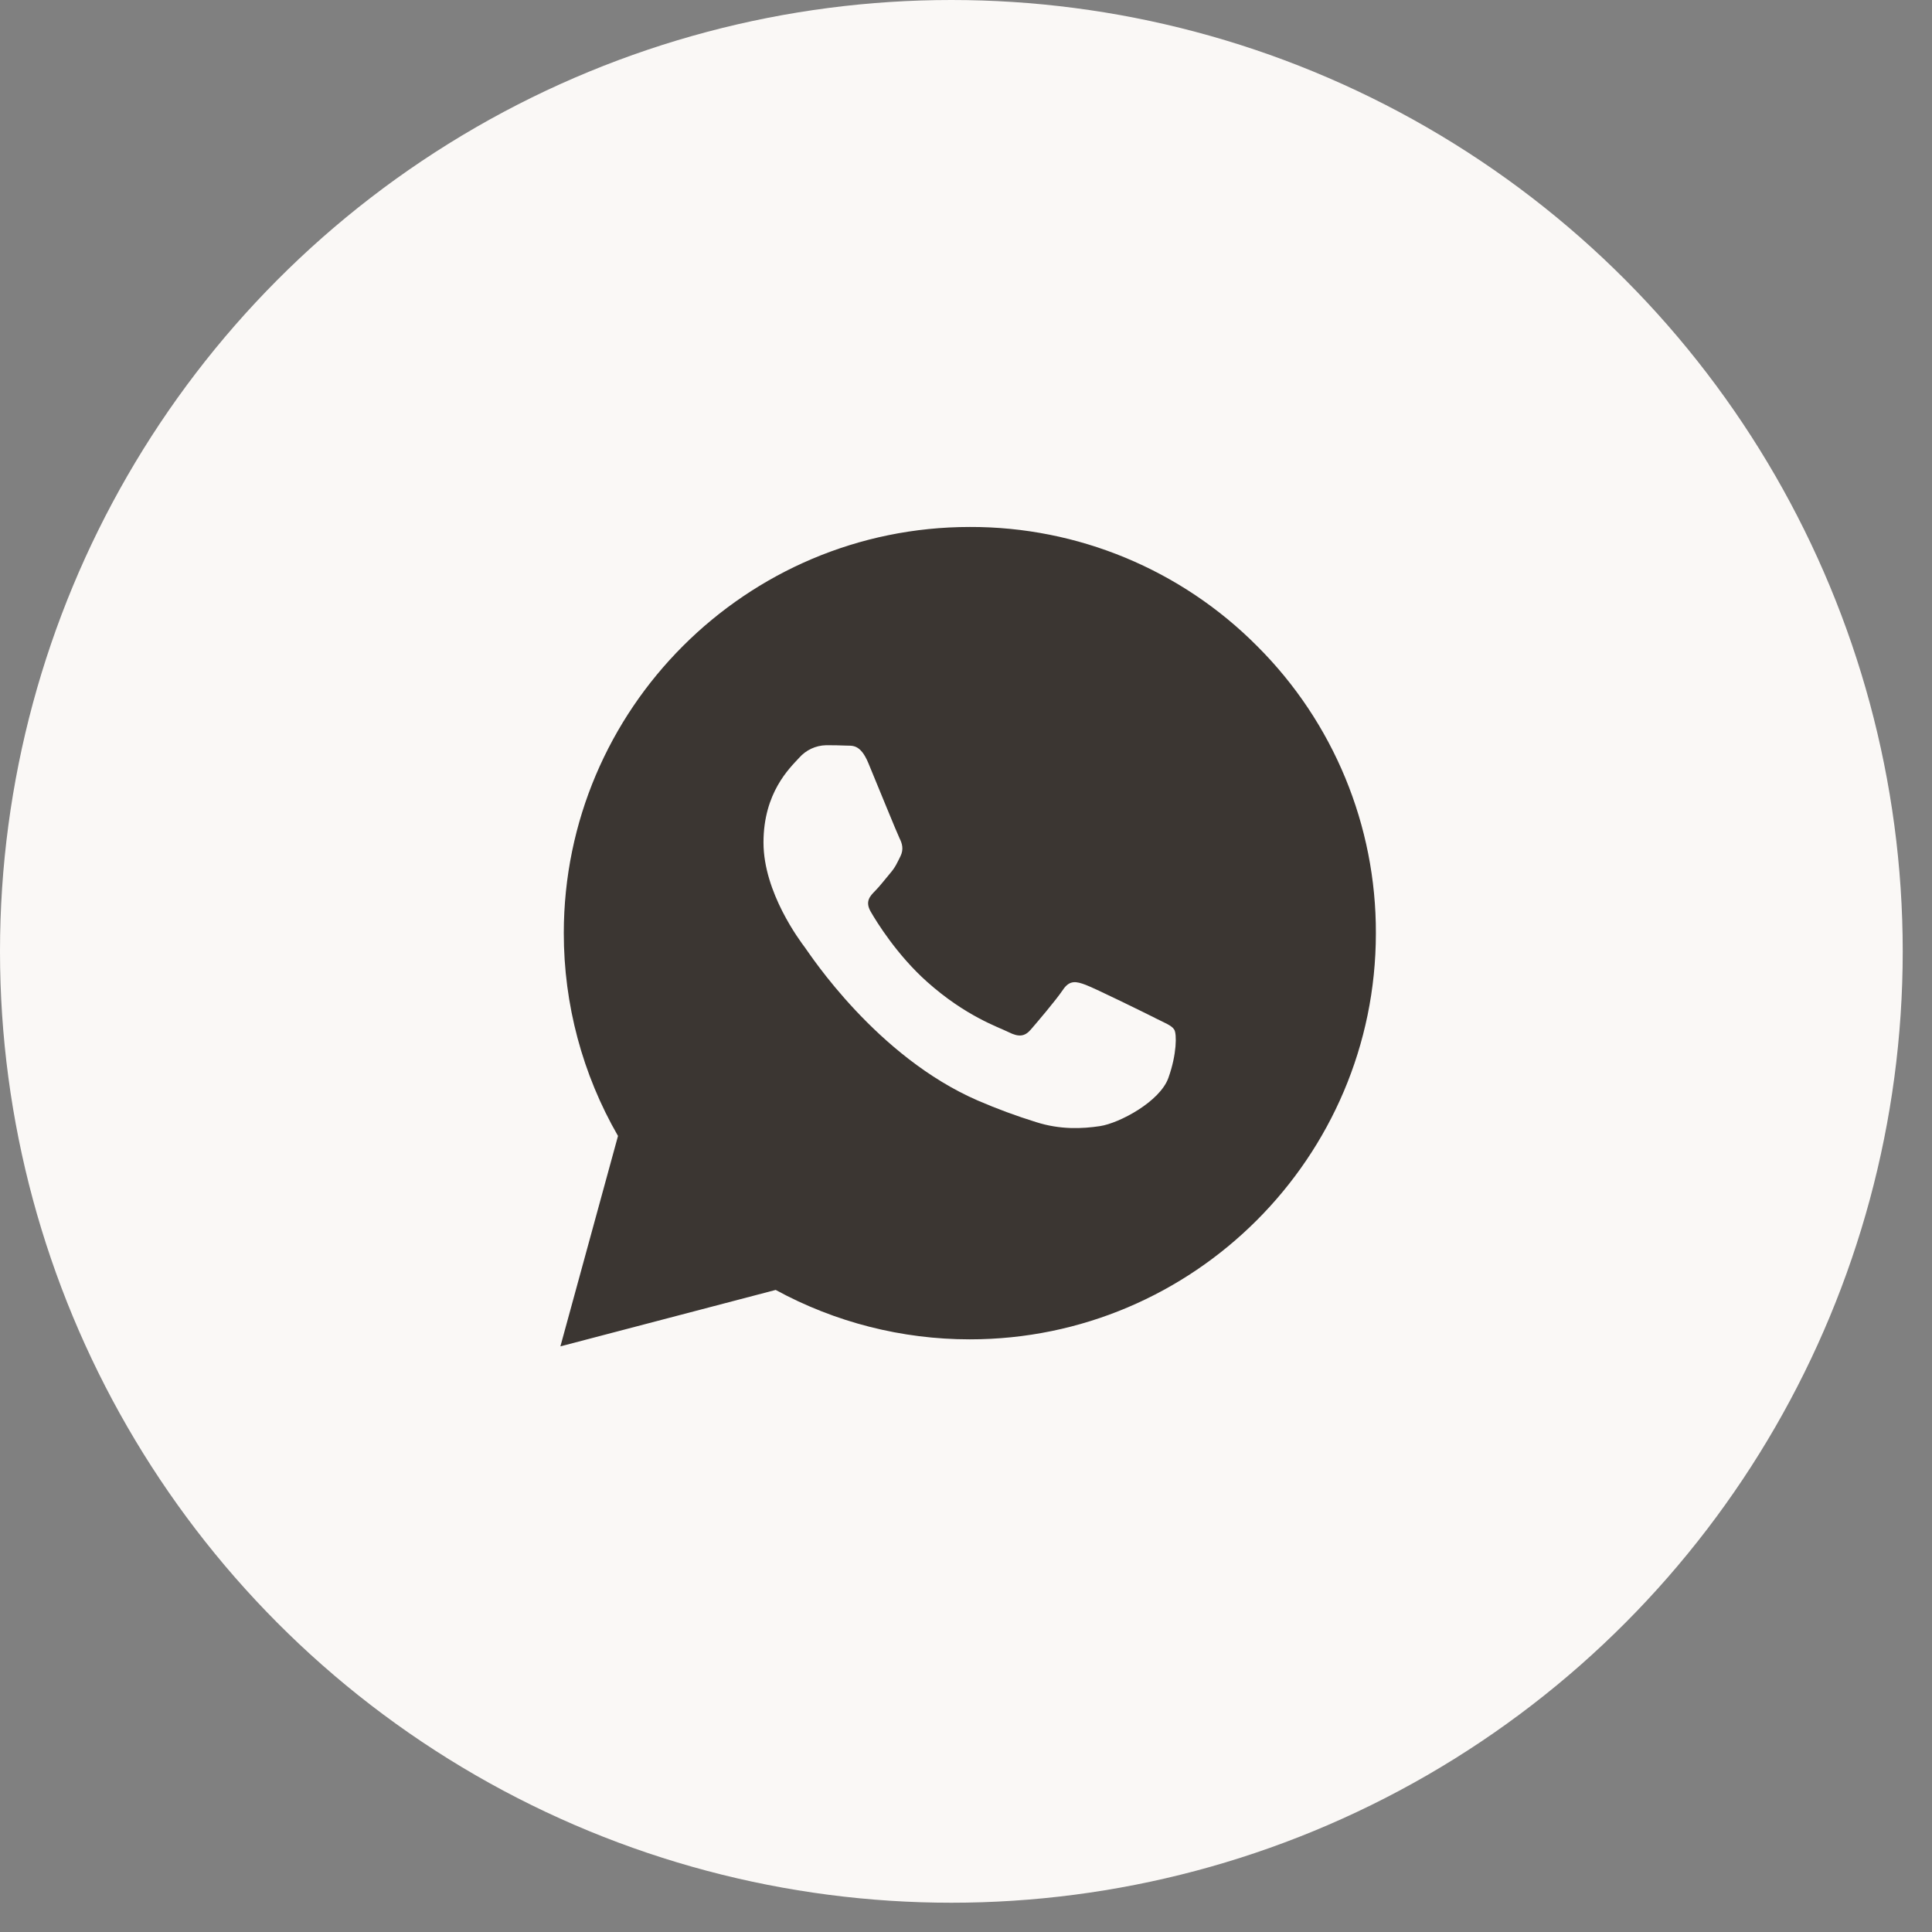
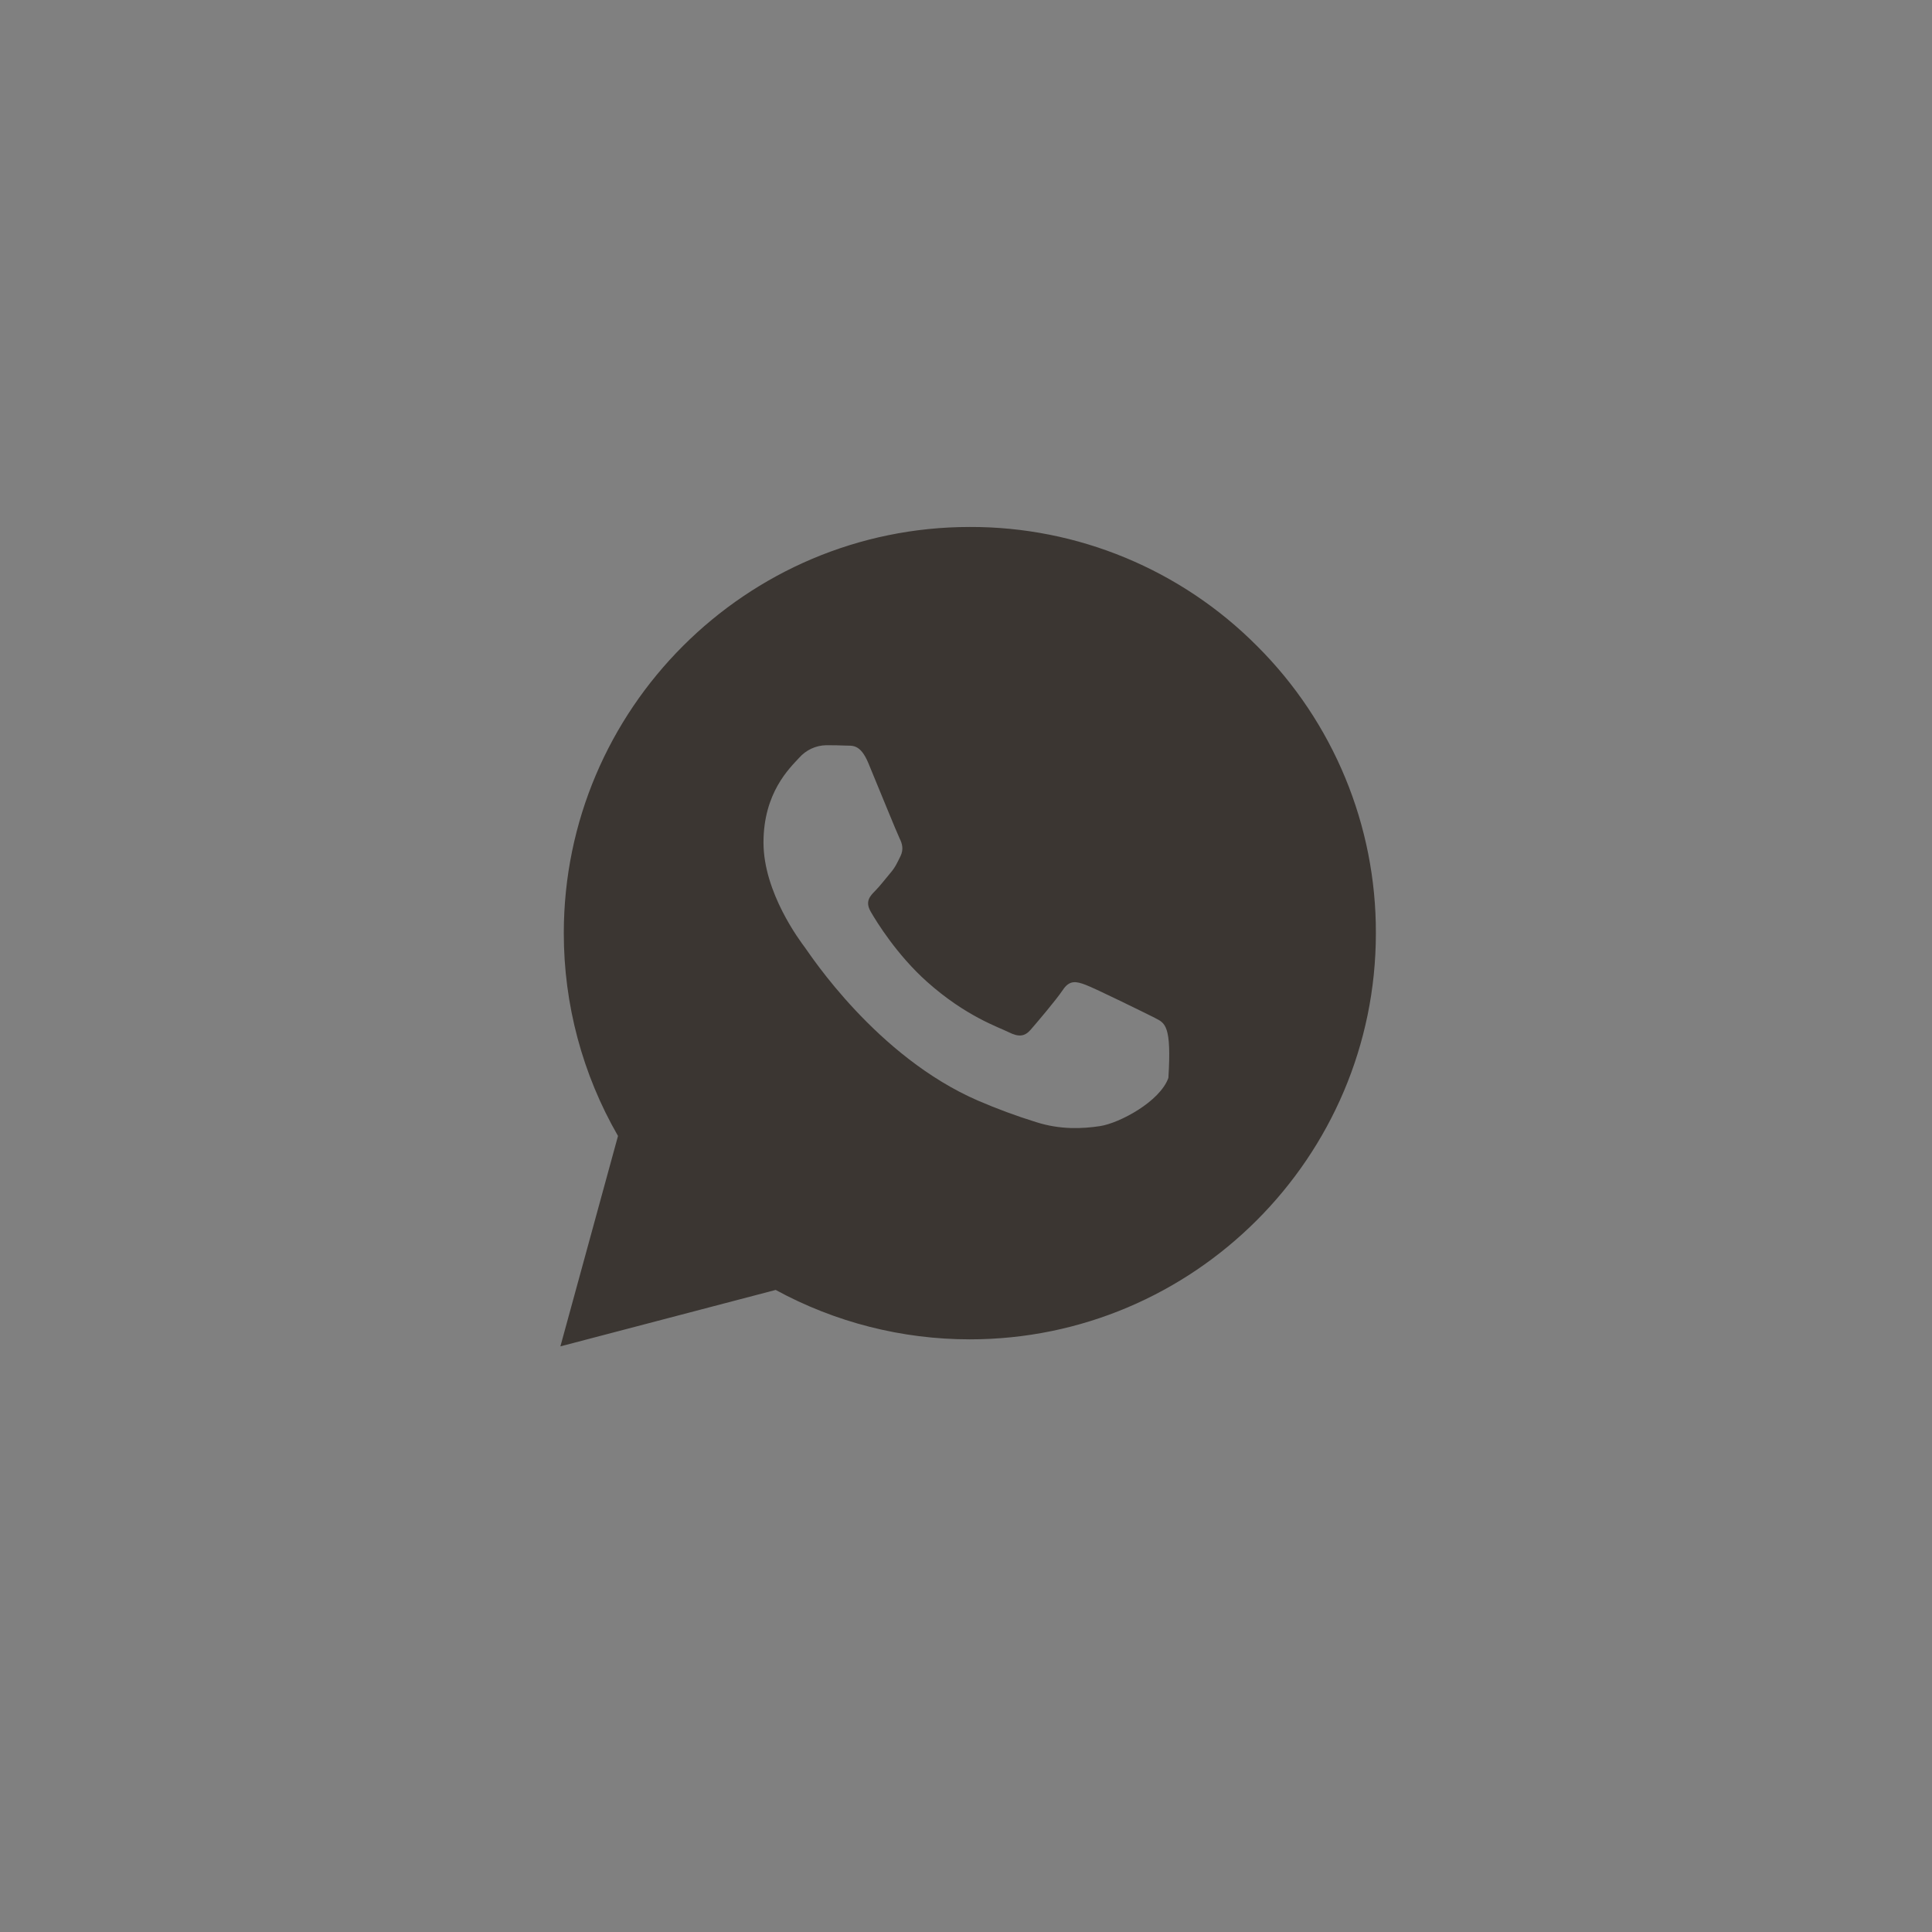
<svg xmlns="http://www.w3.org/2000/svg" width="33" height="33" viewBox="0 0 33 33" fill="none">
  <rect x="0" y="0" width="33" height="33" fill="#808080" stroke="none" />
-   <circle cx="16.25" cy="16.25" r="16.25" fill="#FAF8F6" />
  <g clip-path="url(#clip0_503_1100)">
-     <path fill-rule="evenodd" clip-rule="evenodd" d="M21.472 11.035C20.174 9.729 18.407 8.996 16.566 9.001C12.743 9.001 9.632 12.112 9.63 15.936C9.629 17.153 9.948 18.349 10.556 19.403L9.572 22.997L13.249 22.033C14.266 22.587 15.405 22.877 16.563 22.877H16.566C20.388 22.877 23.5 19.766 23.501 15.942C23.507 14.101 22.776 12.334 21.472 11.035ZM19.728 17.387C19.555 17.3 18.703 16.881 18.544 16.822C18.385 16.762 18.269 16.735 18.154 16.909C18.038 17.082 17.706 17.472 17.605 17.588C17.504 17.704 17.403 17.718 17.23 17.631C17.056 17.544 16.498 17.361 15.836 16.771C15.321 16.312 14.971 15.744 14.872 15.571C14.772 15.397 14.861 15.305 14.948 15.217C15.026 15.139 15.121 15.015 15.207 14.913C15.294 14.812 15.323 14.74 15.381 14.624C15.438 14.508 15.41 14.407 15.366 14.321C15.323 14.234 14.976 13.381 14.832 13.034C14.691 12.696 14.549 12.742 14.442 12.735C14.343 12.73 14.226 12.729 14.11 12.729C13.932 12.733 13.765 12.812 13.648 12.946C13.489 13.119 13.041 13.538 13.041 14.391C13.041 15.244 13.662 16.068 13.749 16.184C13.835 16.3 14.971 18.05 16.708 18.801C17.031 18.94 17.361 19.062 17.696 19.166C18.111 19.299 18.489 19.28 18.788 19.235C19.12 19.185 19.813 18.816 19.957 18.411C20.102 18.007 20.102 17.659 20.057 17.587C20.013 17.515 19.901 17.475 19.728 17.388V17.387Z" fill="#3B3632" />
+     <path fill-rule="evenodd" clip-rule="evenodd" d="M21.472 11.035C20.174 9.729 18.407 8.996 16.566 9.001C12.743 9.001 9.632 12.112 9.63 15.936C9.629 17.153 9.948 18.349 10.556 19.403L9.572 22.997L13.249 22.033C14.266 22.587 15.405 22.877 16.563 22.877H16.566C20.388 22.877 23.5 19.766 23.501 15.942C23.507 14.101 22.776 12.334 21.472 11.035ZM19.728 17.387C19.555 17.3 18.703 16.881 18.544 16.822C18.385 16.762 18.269 16.735 18.154 16.909C18.038 17.082 17.706 17.472 17.605 17.588C17.504 17.704 17.403 17.718 17.23 17.631C17.056 17.544 16.498 17.361 15.836 16.771C15.321 16.312 14.971 15.744 14.872 15.571C14.772 15.397 14.861 15.305 14.948 15.217C15.026 15.139 15.121 15.015 15.207 14.913C15.294 14.812 15.323 14.74 15.381 14.624C15.438 14.508 15.41 14.407 15.366 14.321C15.323 14.234 14.976 13.381 14.832 13.034C14.691 12.696 14.549 12.742 14.442 12.735C14.343 12.73 14.226 12.729 14.11 12.729C13.932 12.733 13.765 12.812 13.648 12.946C13.489 13.119 13.041 13.538 13.041 14.391C13.041 15.244 13.662 16.068 13.749 16.184C13.835 16.3 14.971 18.05 16.708 18.801C17.031 18.94 17.361 19.062 17.696 19.166C18.111 19.299 18.489 19.28 18.788 19.235C19.12 19.185 19.813 18.816 19.957 18.411C20.013 17.515 19.901 17.475 19.728 17.388V17.387Z" fill="#3B3632" />
  </g>
  <defs>
    <clipPath id="clip0_503_1100">
      <rect width="14" height="14" fill="white" transform="translate(9.505 9.001)" />
    </clipPath>
  </defs>
</svg>